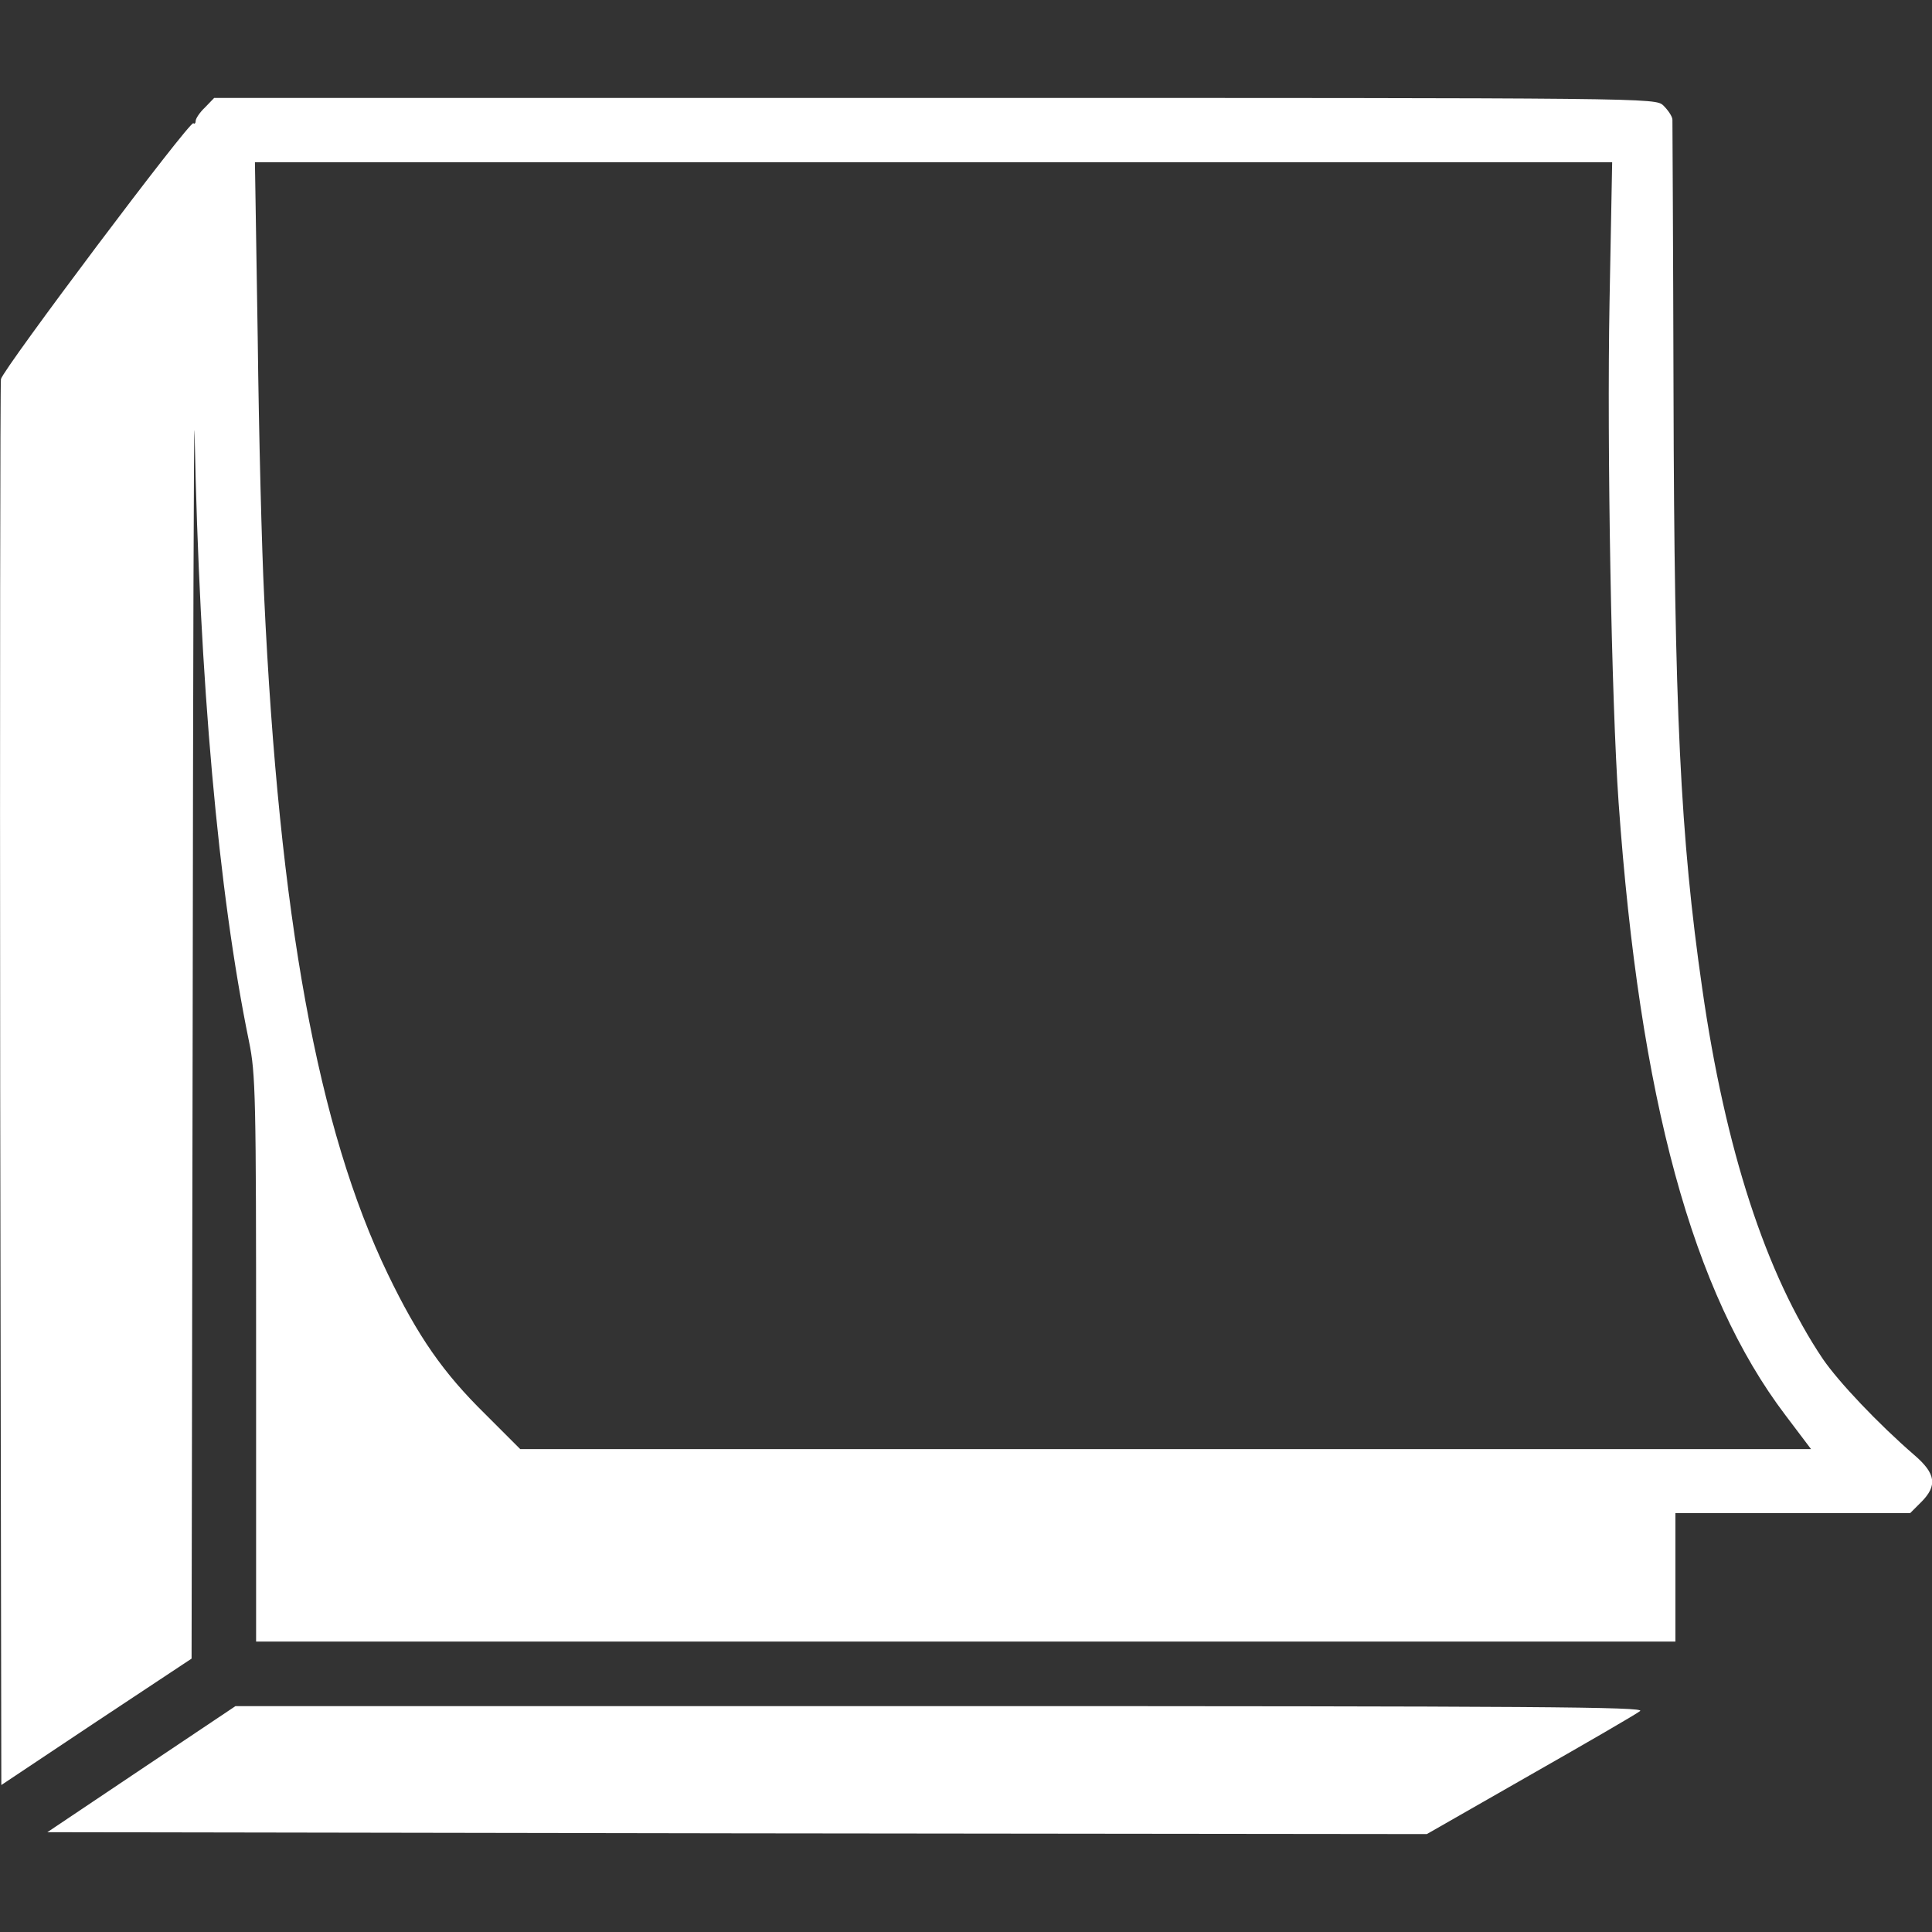
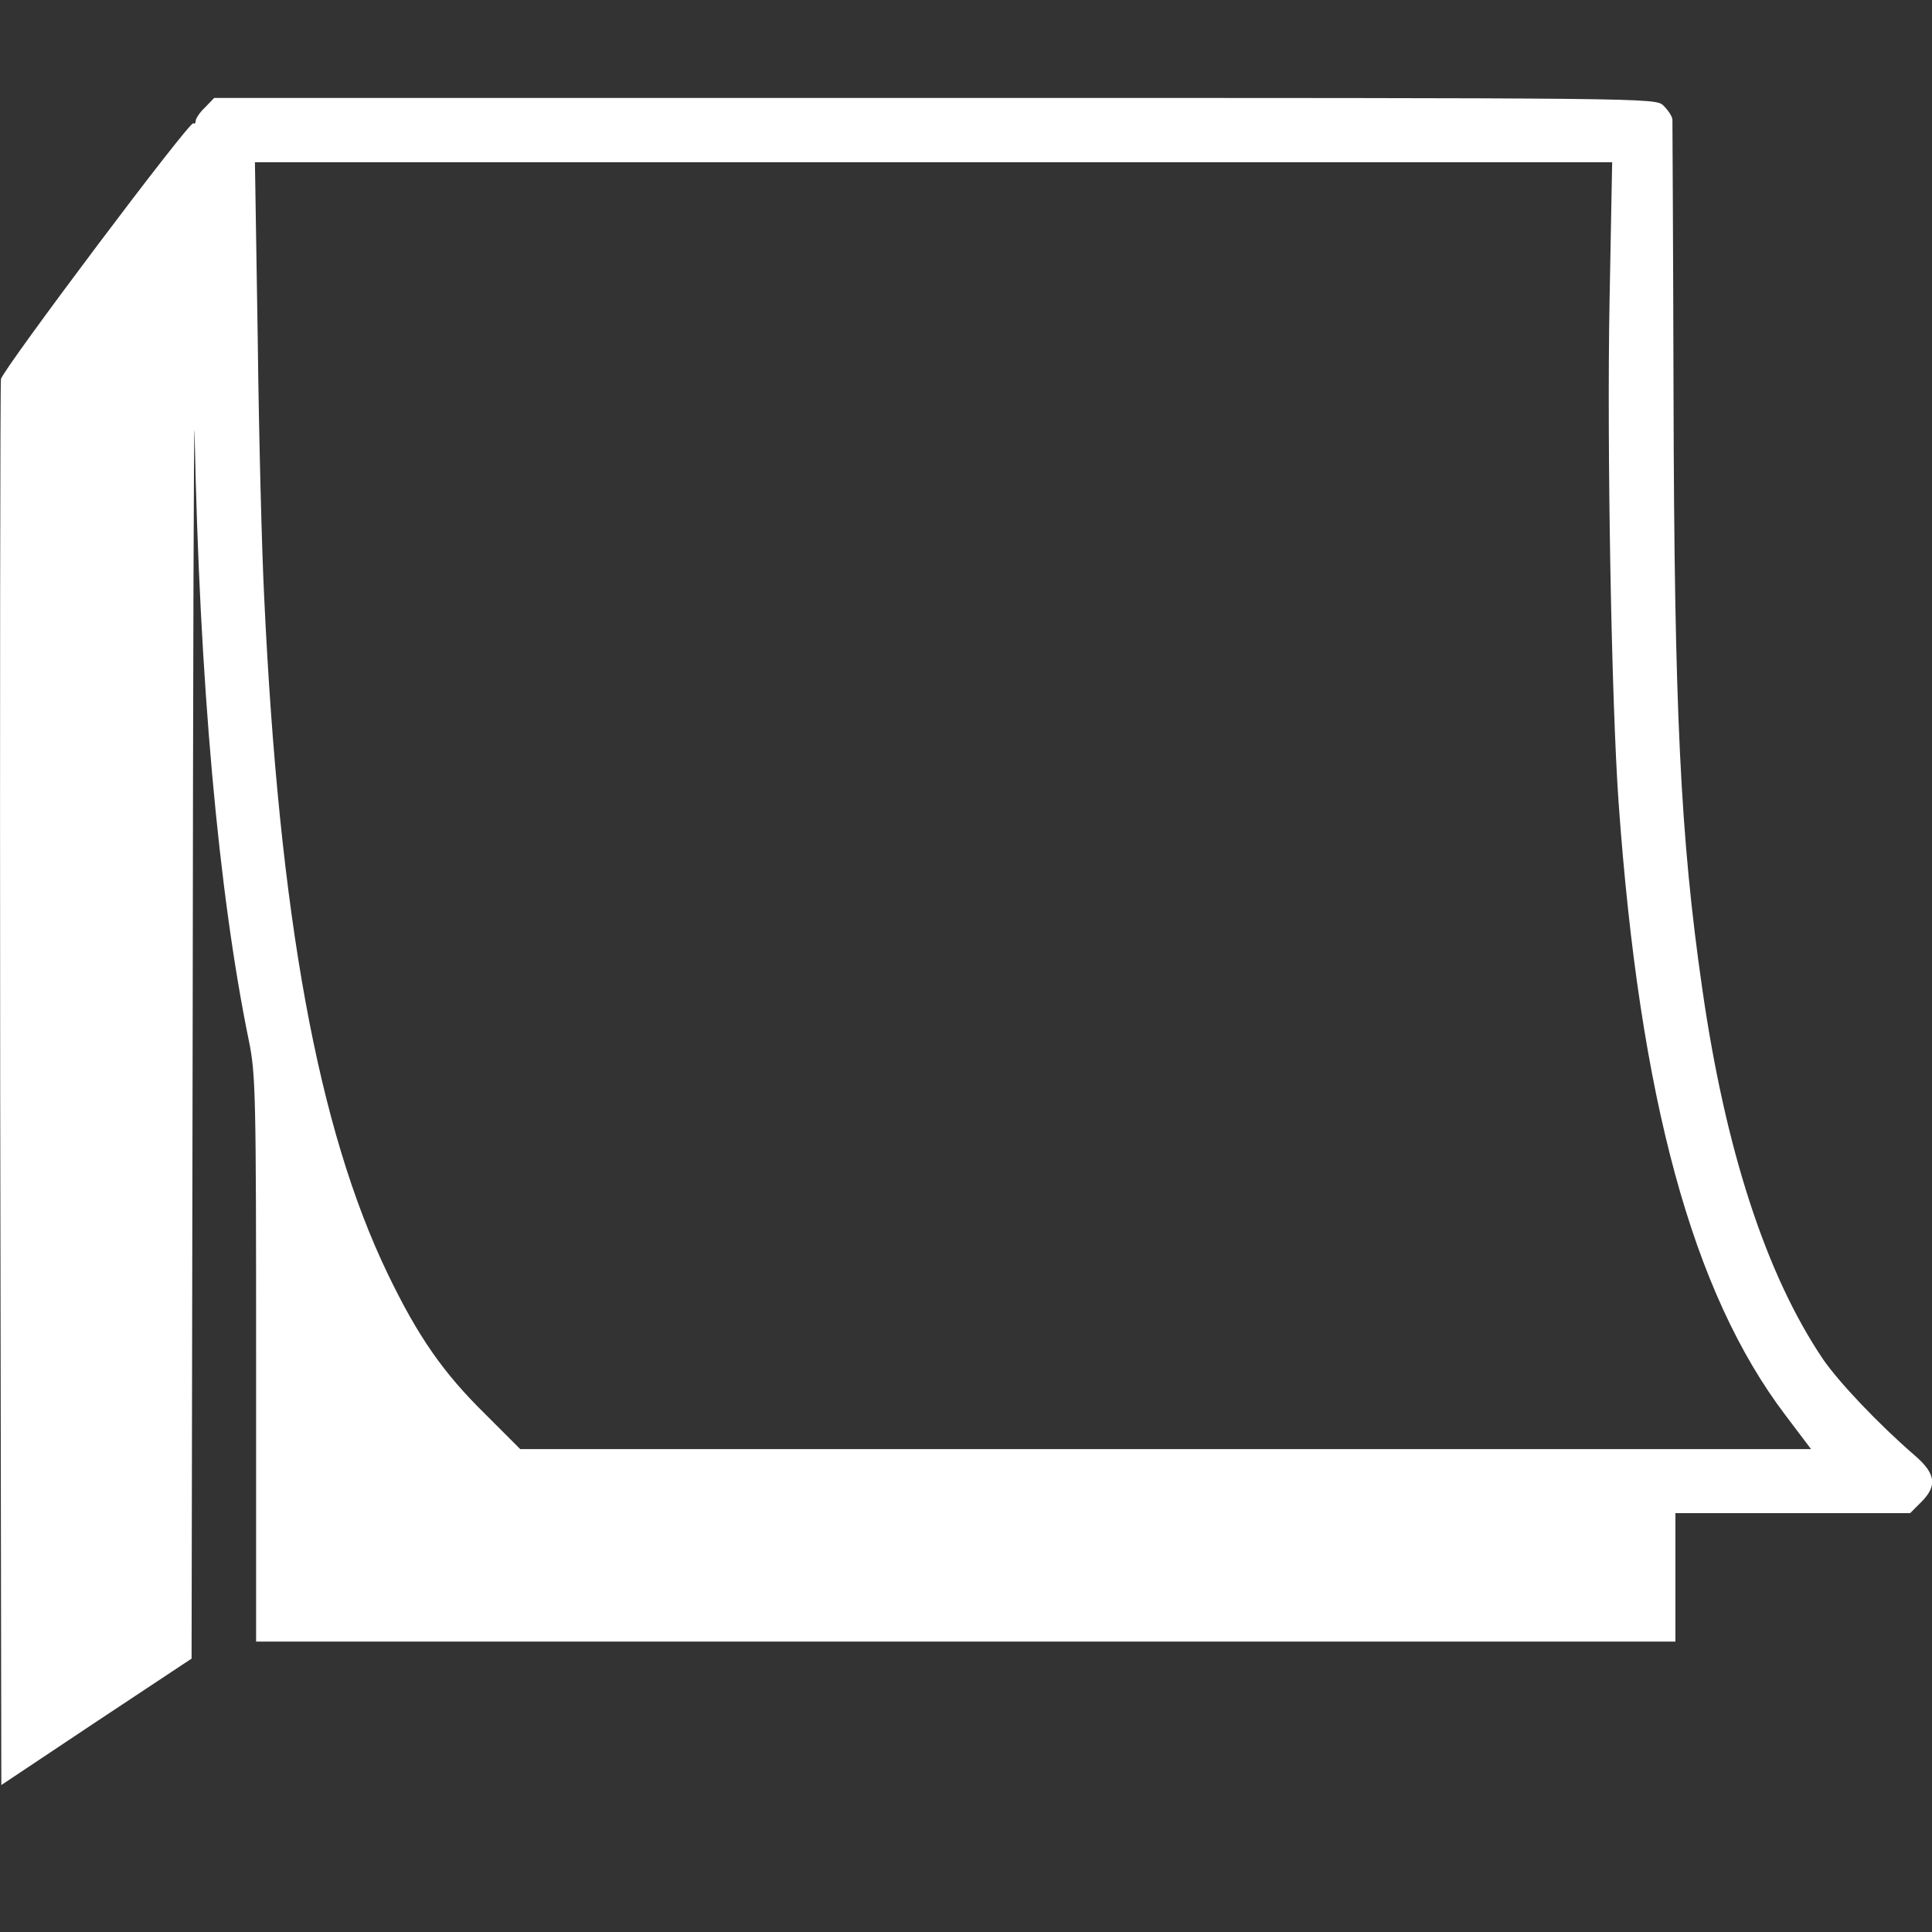
<svg xmlns="http://www.w3.org/2000/svg" id="Camada_1" data-name="Camada 1" viewBox="0 0 512 512">
  <rect x="0" y="0" width="512" height="512" fill="#333333" stroke="none" />
  <defs>
    <style>.cls-1{fill:#fff;}</style>
  </defs>
  <path class="cls-1" d="M54.35,28.45c-1.4,1.3-2.5,3-2.5,3.6s-.3.9-.6.6c-.9-.8-50.31,65-51,67.81-.2,1.1-.3,85.42-.2,187.24l.3,185.35,25.21-16.8,25.21-16.7L51.06,271c.1-92.73.3-163.14.5-156.54,1.3,65.92,6.3,121.93,14.41,161.44,1.8,8.71,1.9,14.51,1.9,84.22v74.92H444V401h62.21l2.9-2.9c4.4-4.4,3.91-7.6-1.8-12.5-9.6-8.31-20-19.31-24.2-25.41-15.11-22.41-25.91-55.62-32-98.22-5.81-40.21-7.41-74-7.61-158-.09-38.81-.29-71.32-.29-72.22s-1.2-2.6-2.41-3.8c-2.2-2-2.3-2-193-2H56.76ZM426.54,80.16c-.7,38.21.5,105.63,2.4,132.43,5.6,78.72,19.6,130,44.21,162.44l6.8,9H137.87l-9.3-9.3c-11.1-10.9-17.8-20.5-25.8-37.11C84.26,299.21,74,243.2,70,158c-.6-11.8-1.4-42.51-1.7-68.31L67.56,43H427.24Z" />
-   <path class="cls-1" d="M37.45,468.85l-24.9,16.7,182.84.3,182.74.2,27.31-15.61c15.11-8.6,28.21-16.2,29.21-17,1.5-1.1-26.21-1.3-185.25-1.3h-187Z" />
</svg>